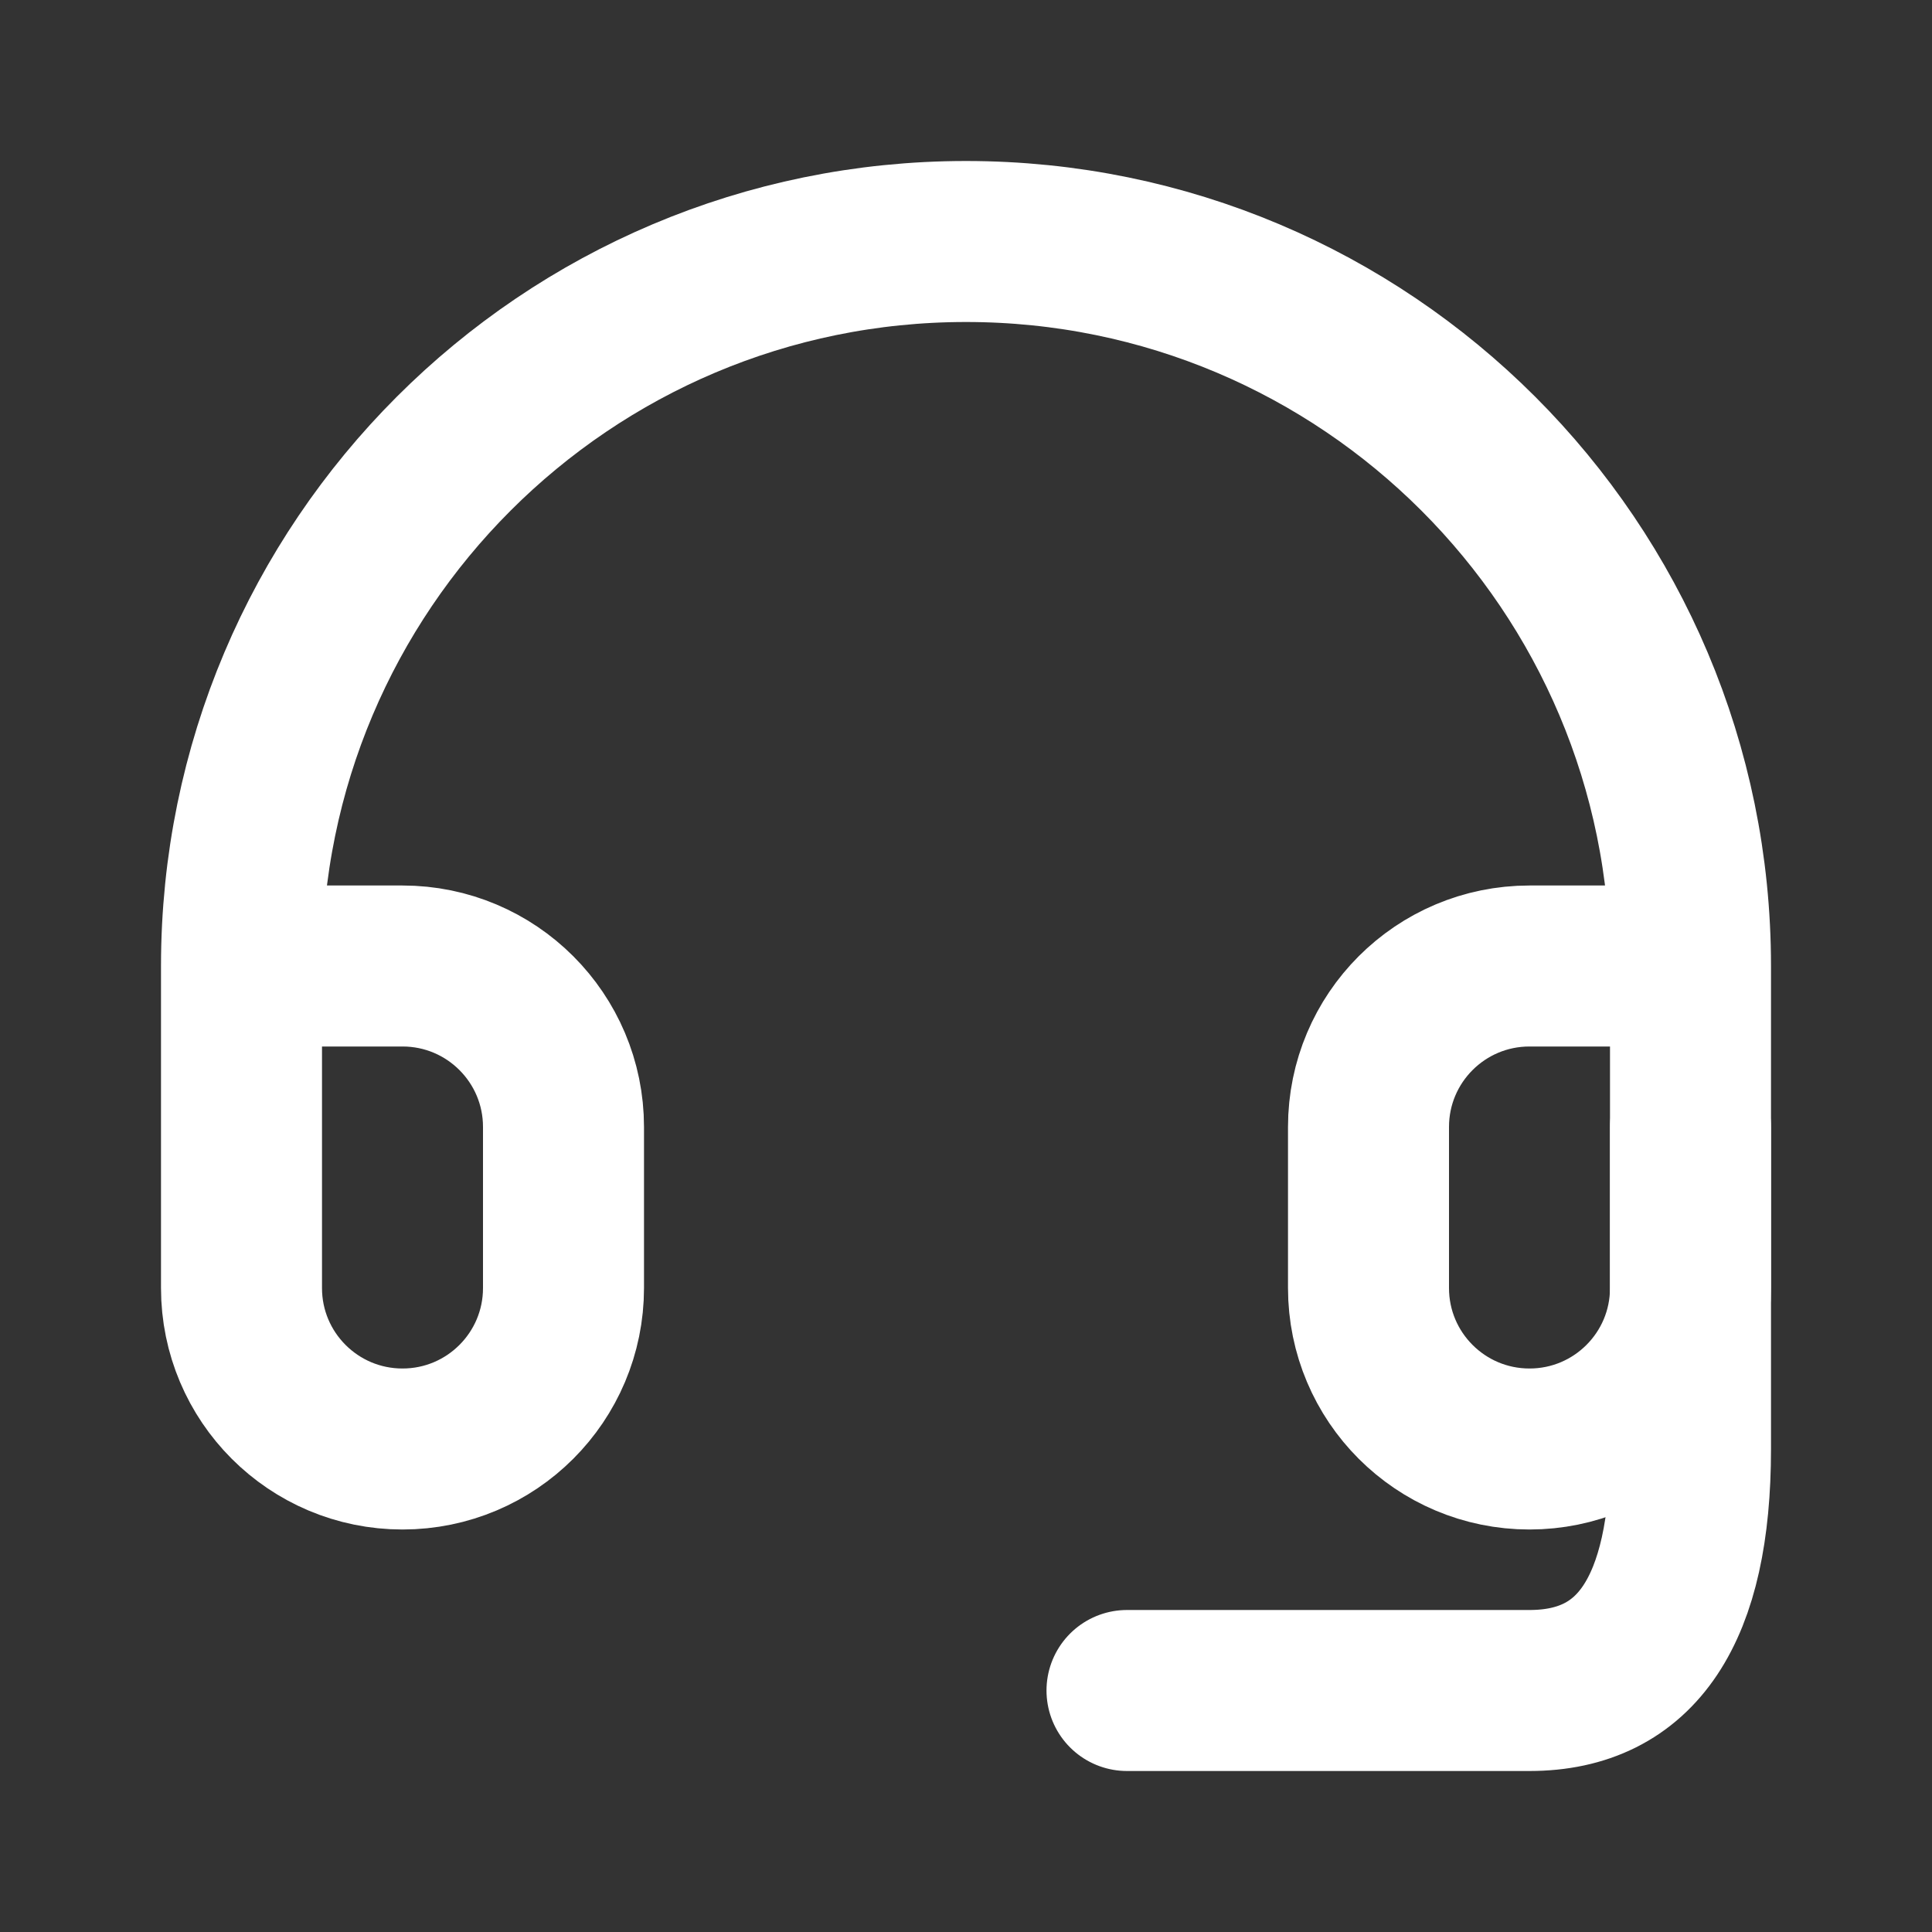
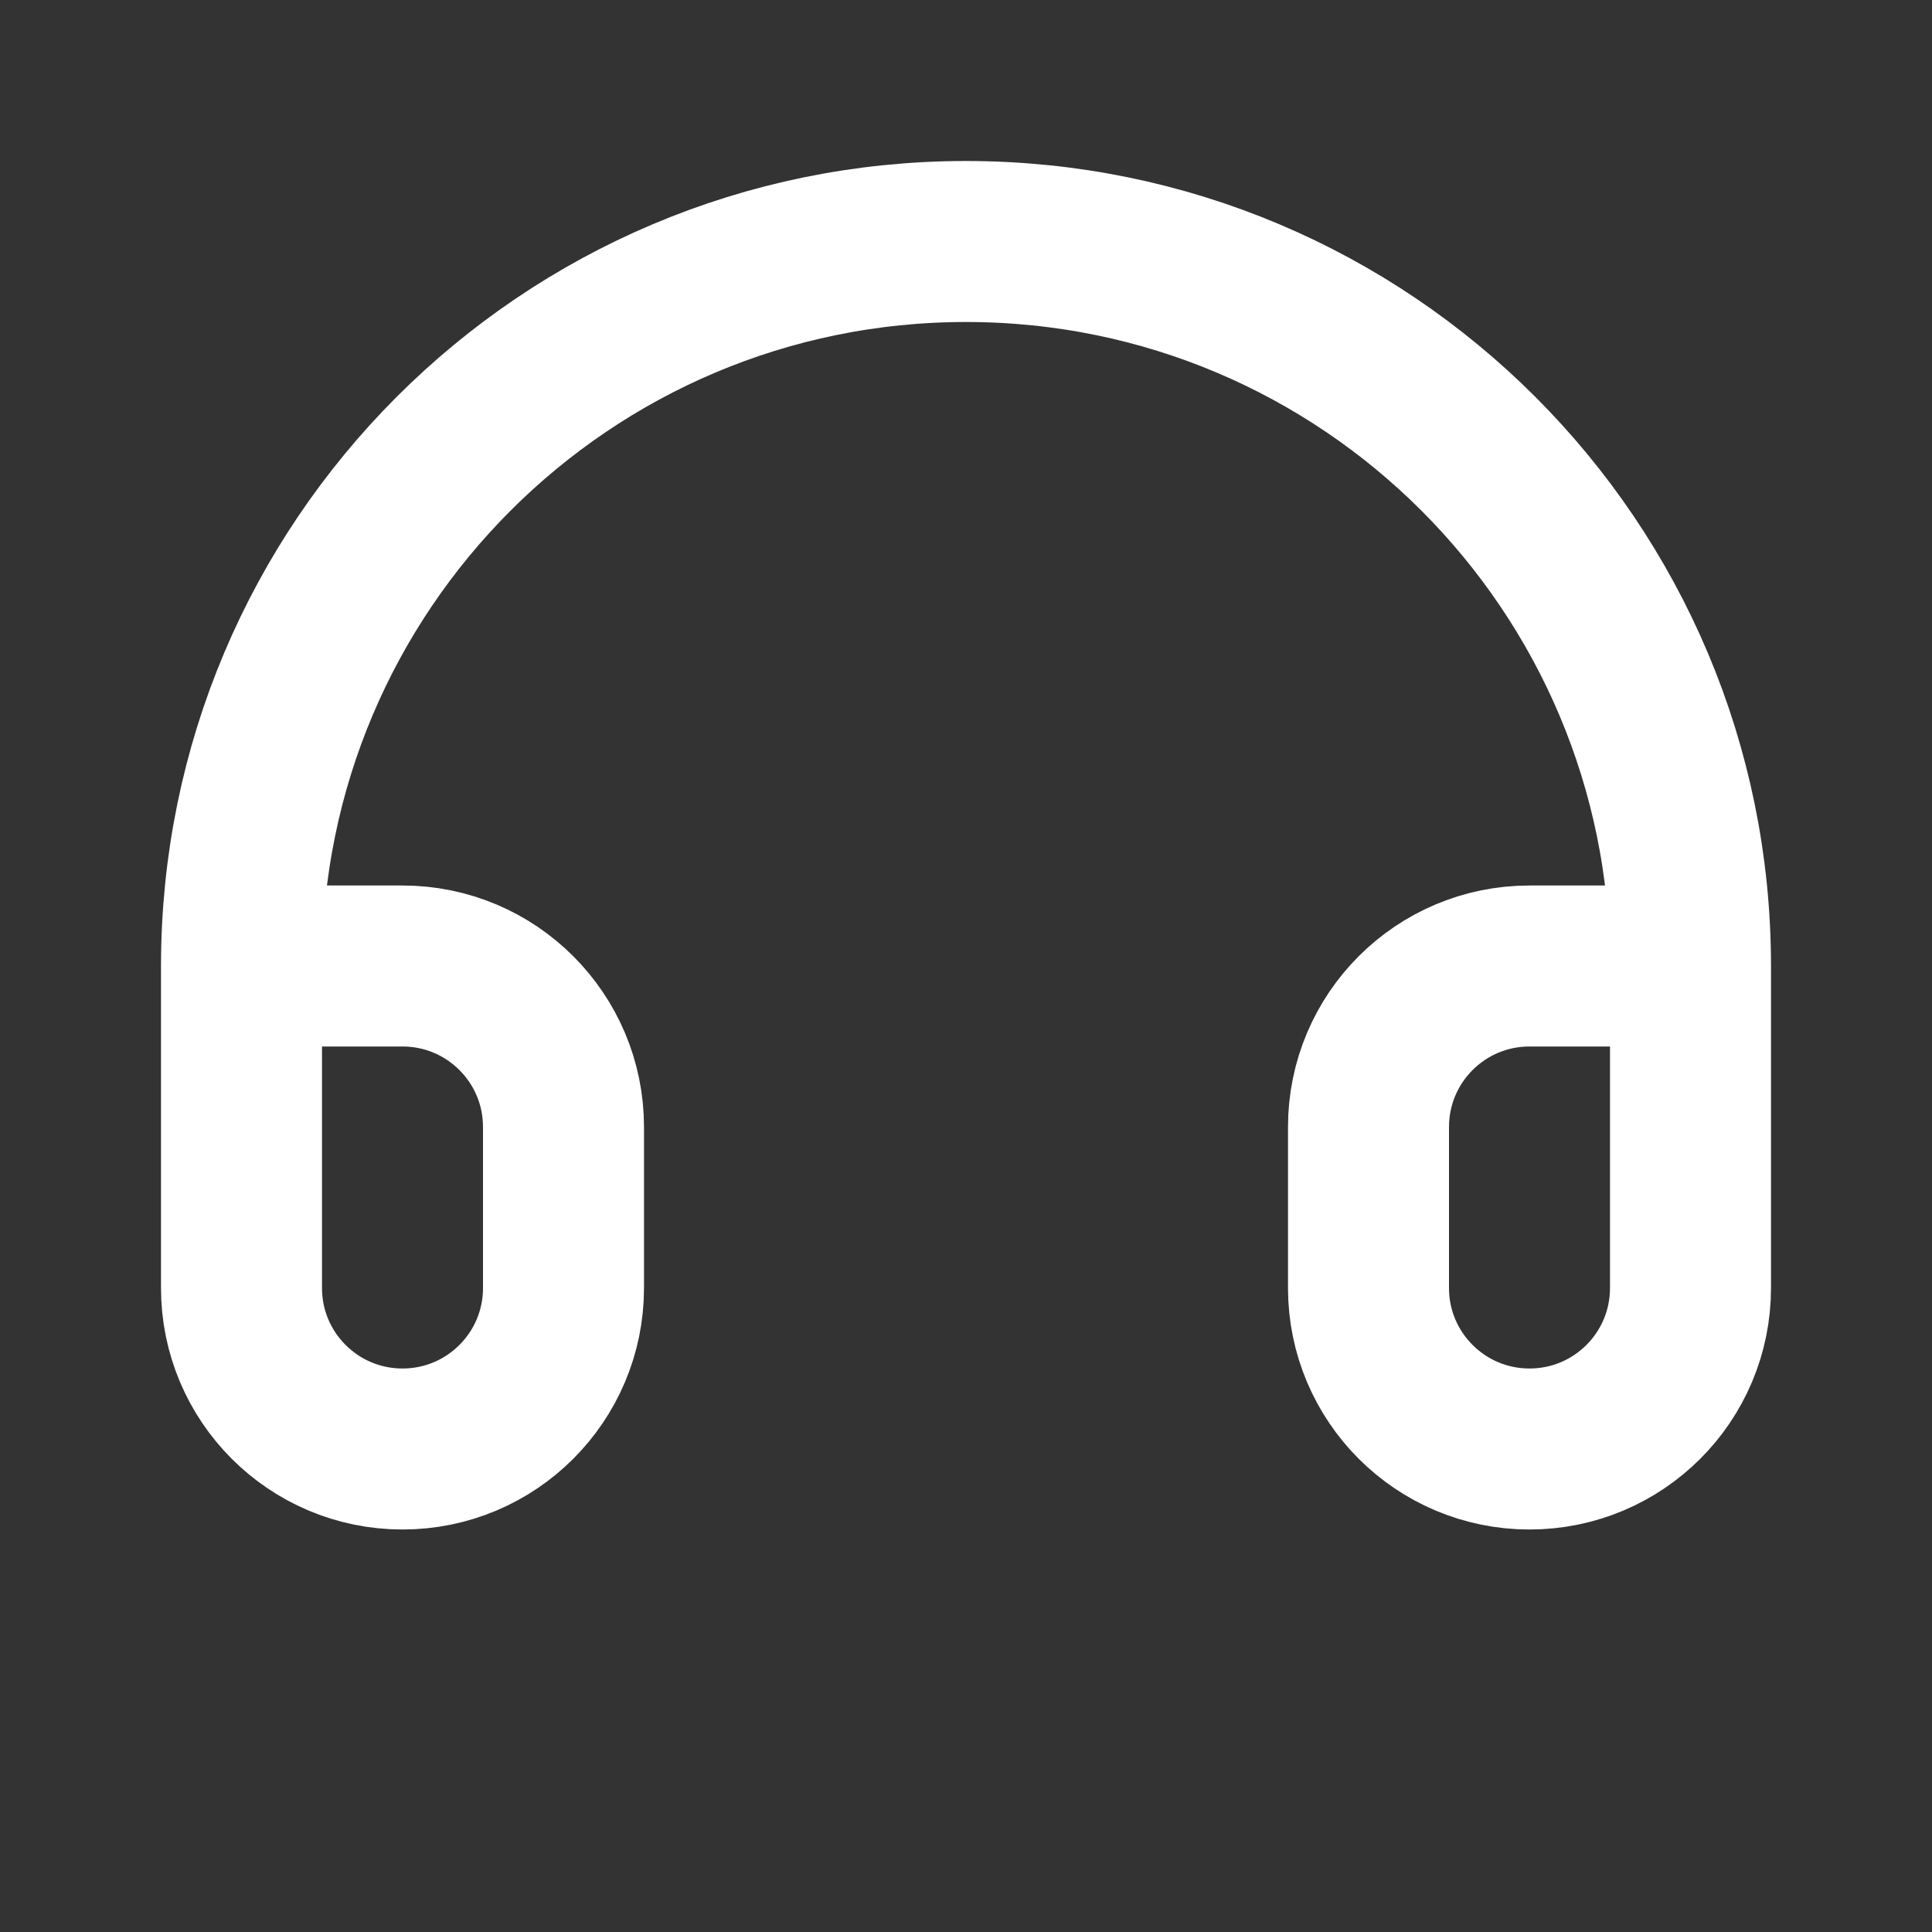
<svg xmlns="http://www.w3.org/2000/svg" width="800px" height="800px" viewBox="0 0 24 24" aria-labelledby="supportIconTitle" stroke="#ffffff" stroke-width="2" stroke-linecap="round" stroke-linejoin="round" fill="none">
  <rect x="0" y="0" width="24" height="24" fill="#333333" stroke="none" />
  <title id="supportIconTitle">Support</title>
  <path d="M18,9 L16,9 C14.895,9 14,9.895 14,11 L14,13 C14,14.105 14.895,15 16,15 L16,15 C17.105,15 18,14.105 18,13 L18,9 C18,4.029 13.971,0 9,0 C4.029,0 0,4.029 0,9 L0,13 C1.3527075e-16,14.105 0.895,15 2,15 L2,15 C3.105,15 4,14.105 4,13 L4,11 C4,9.895 3.105,9 2,9 L0,9" transform="translate(3 3)" />
-   <path d="M21,14 L21,18 C21,20 20.333,21 19,21 C17.667,21 16,21 14,21" />
</svg>